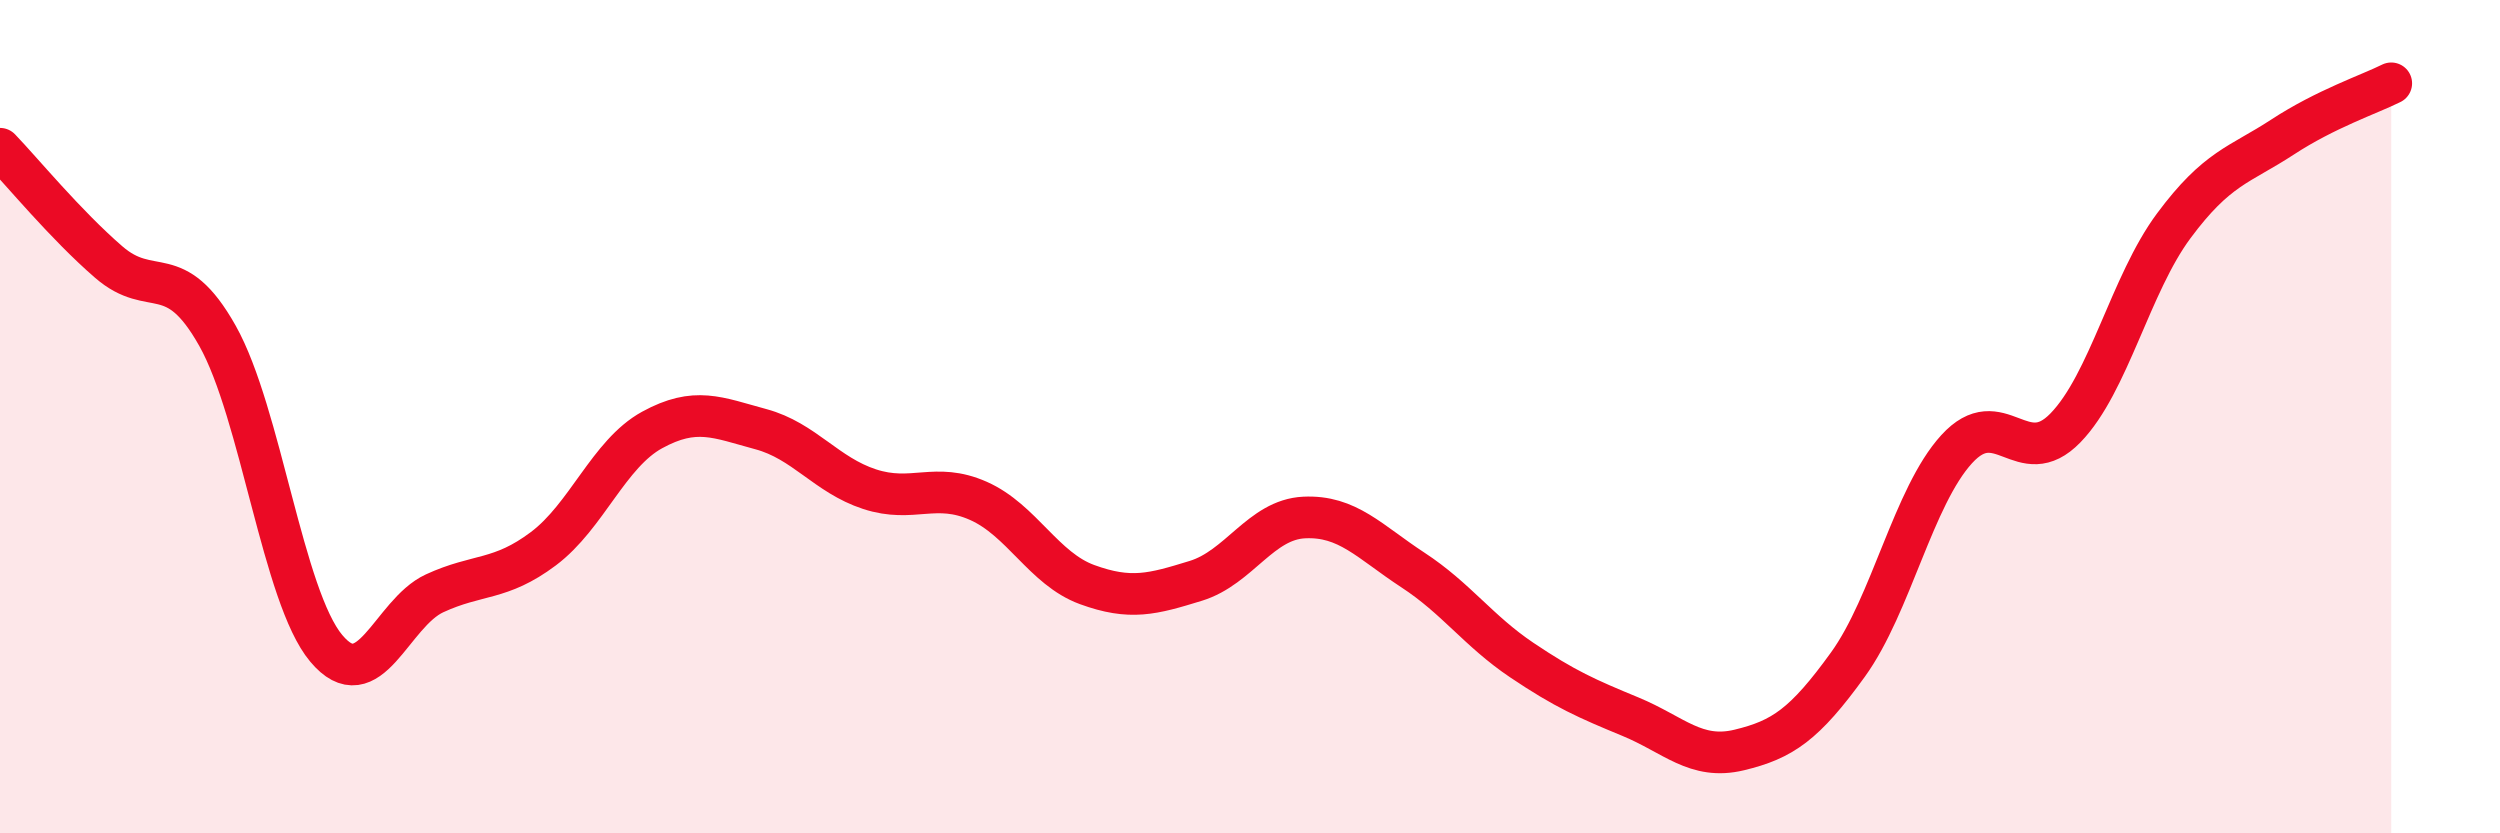
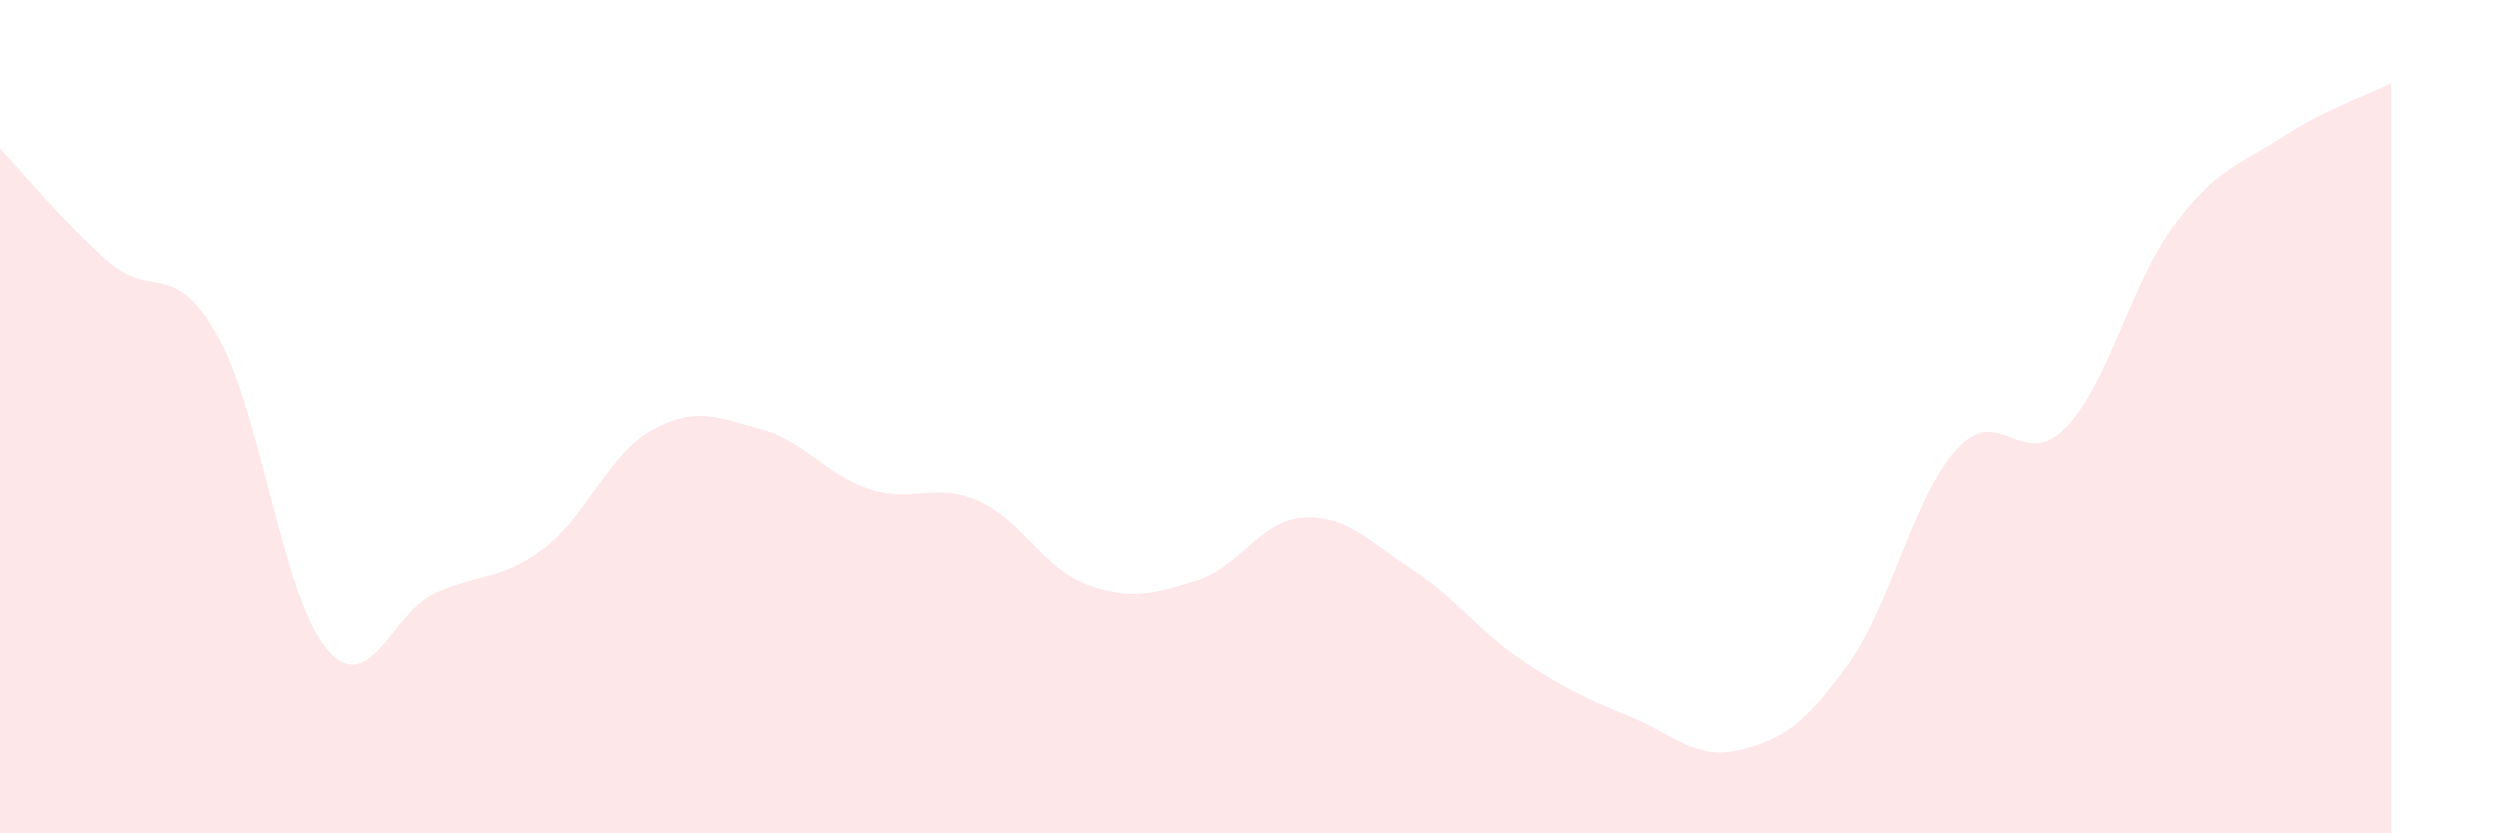
<svg xmlns="http://www.w3.org/2000/svg" width="60" height="20" viewBox="0 0 60 20">
  <path d="M 0,3.57 C 0.52,4.11 1.57,5.39 2.61,6.29 C 3.65,7.19 4.18,6.21 5.22,8.06 C 6.26,9.91 6.79,14.32 7.83,15.56 C 8.87,16.8 9.39,14.72 10.43,14.24 C 11.47,13.76 12,13.95 13.04,13.17 C 14.08,12.39 14.61,10.89 15.65,10.32 C 16.69,9.75 17.22,10.02 18.26,10.3 C 19.3,10.58 19.83,11.4 20.87,11.74 C 21.91,12.08 22.44,11.56 23.48,12.02 C 24.52,12.48 25.05,13.65 26.09,14.03 C 27.13,14.41 27.66,14.26 28.7,13.94 C 29.74,13.62 30.26,12.47 31.3,12.42 C 32.34,12.37 32.87,13 33.91,13.68 C 34.95,14.36 35.48,15.14 36.52,15.84 C 37.56,16.54 38.09,16.77 39.13,17.2 C 40.17,17.63 40.7,18.25 41.74,18 C 42.78,17.75 43.31,17.39 44.35,15.95 C 45.39,14.51 45.92,11.92 46.96,10.78 C 48,9.64 48.53,11.34 49.57,10.27 C 50.61,9.2 51.13,6.82 52.17,5.42 C 53.21,4.02 53.74,3.97 54.78,3.29 C 55.82,2.61 56.87,2.26 57.39,2L57.39 20L0 20Z" fill="#EB0A25" opacity="0.1" stroke-linecap="round" stroke-linejoin="round" />
-   <path d="M 0,3.57 C 0.52,4.11 1.57,5.39 2.61,6.29 C 3.65,7.19 4.18,6.21 5.22,8.06 C 6.26,9.91 6.79,14.32 7.83,15.56 C 8.87,16.8 9.39,14.72 10.43,14.24 C 11.47,13.76 12,13.95 13.04,13.17 C 14.08,12.39 14.61,10.89 15.65,10.32 C 16.69,9.75 17.22,10.02 18.26,10.3 C 19.3,10.58 19.83,11.4 20.87,11.74 C 21.91,12.08 22.44,11.56 23.48,12.02 C 24.52,12.48 25.05,13.65 26.09,14.03 C 27.13,14.41 27.66,14.26 28.7,13.94 C 29.74,13.62 30.26,12.47 31.3,12.42 C 32.34,12.37 32.87,13 33.91,13.68 C 34.95,14.36 35.48,15.14 36.52,15.84 C 37.56,16.54 38.09,16.77 39.13,17.2 C 40.17,17.63 40.7,18.25 41.74,18 C 42.78,17.75 43.31,17.39 44.35,15.95 C 45.39,14.51 45.92,11.92 46.96,10.78 C 48,9.64 48.53,11.34 49.57,10.27 C 50.61,9.2 51.13,6.82 52.17,5.42 C 53.21,4.02 53.74,3.97 54.78,3.29 C 55.82,2.61 56.87,2.26 57.39,2" stroke="#EB0A25" stroke-width="1" fill="none" stroke-linecap="round" stroke-linejoin="round" />
</svg>